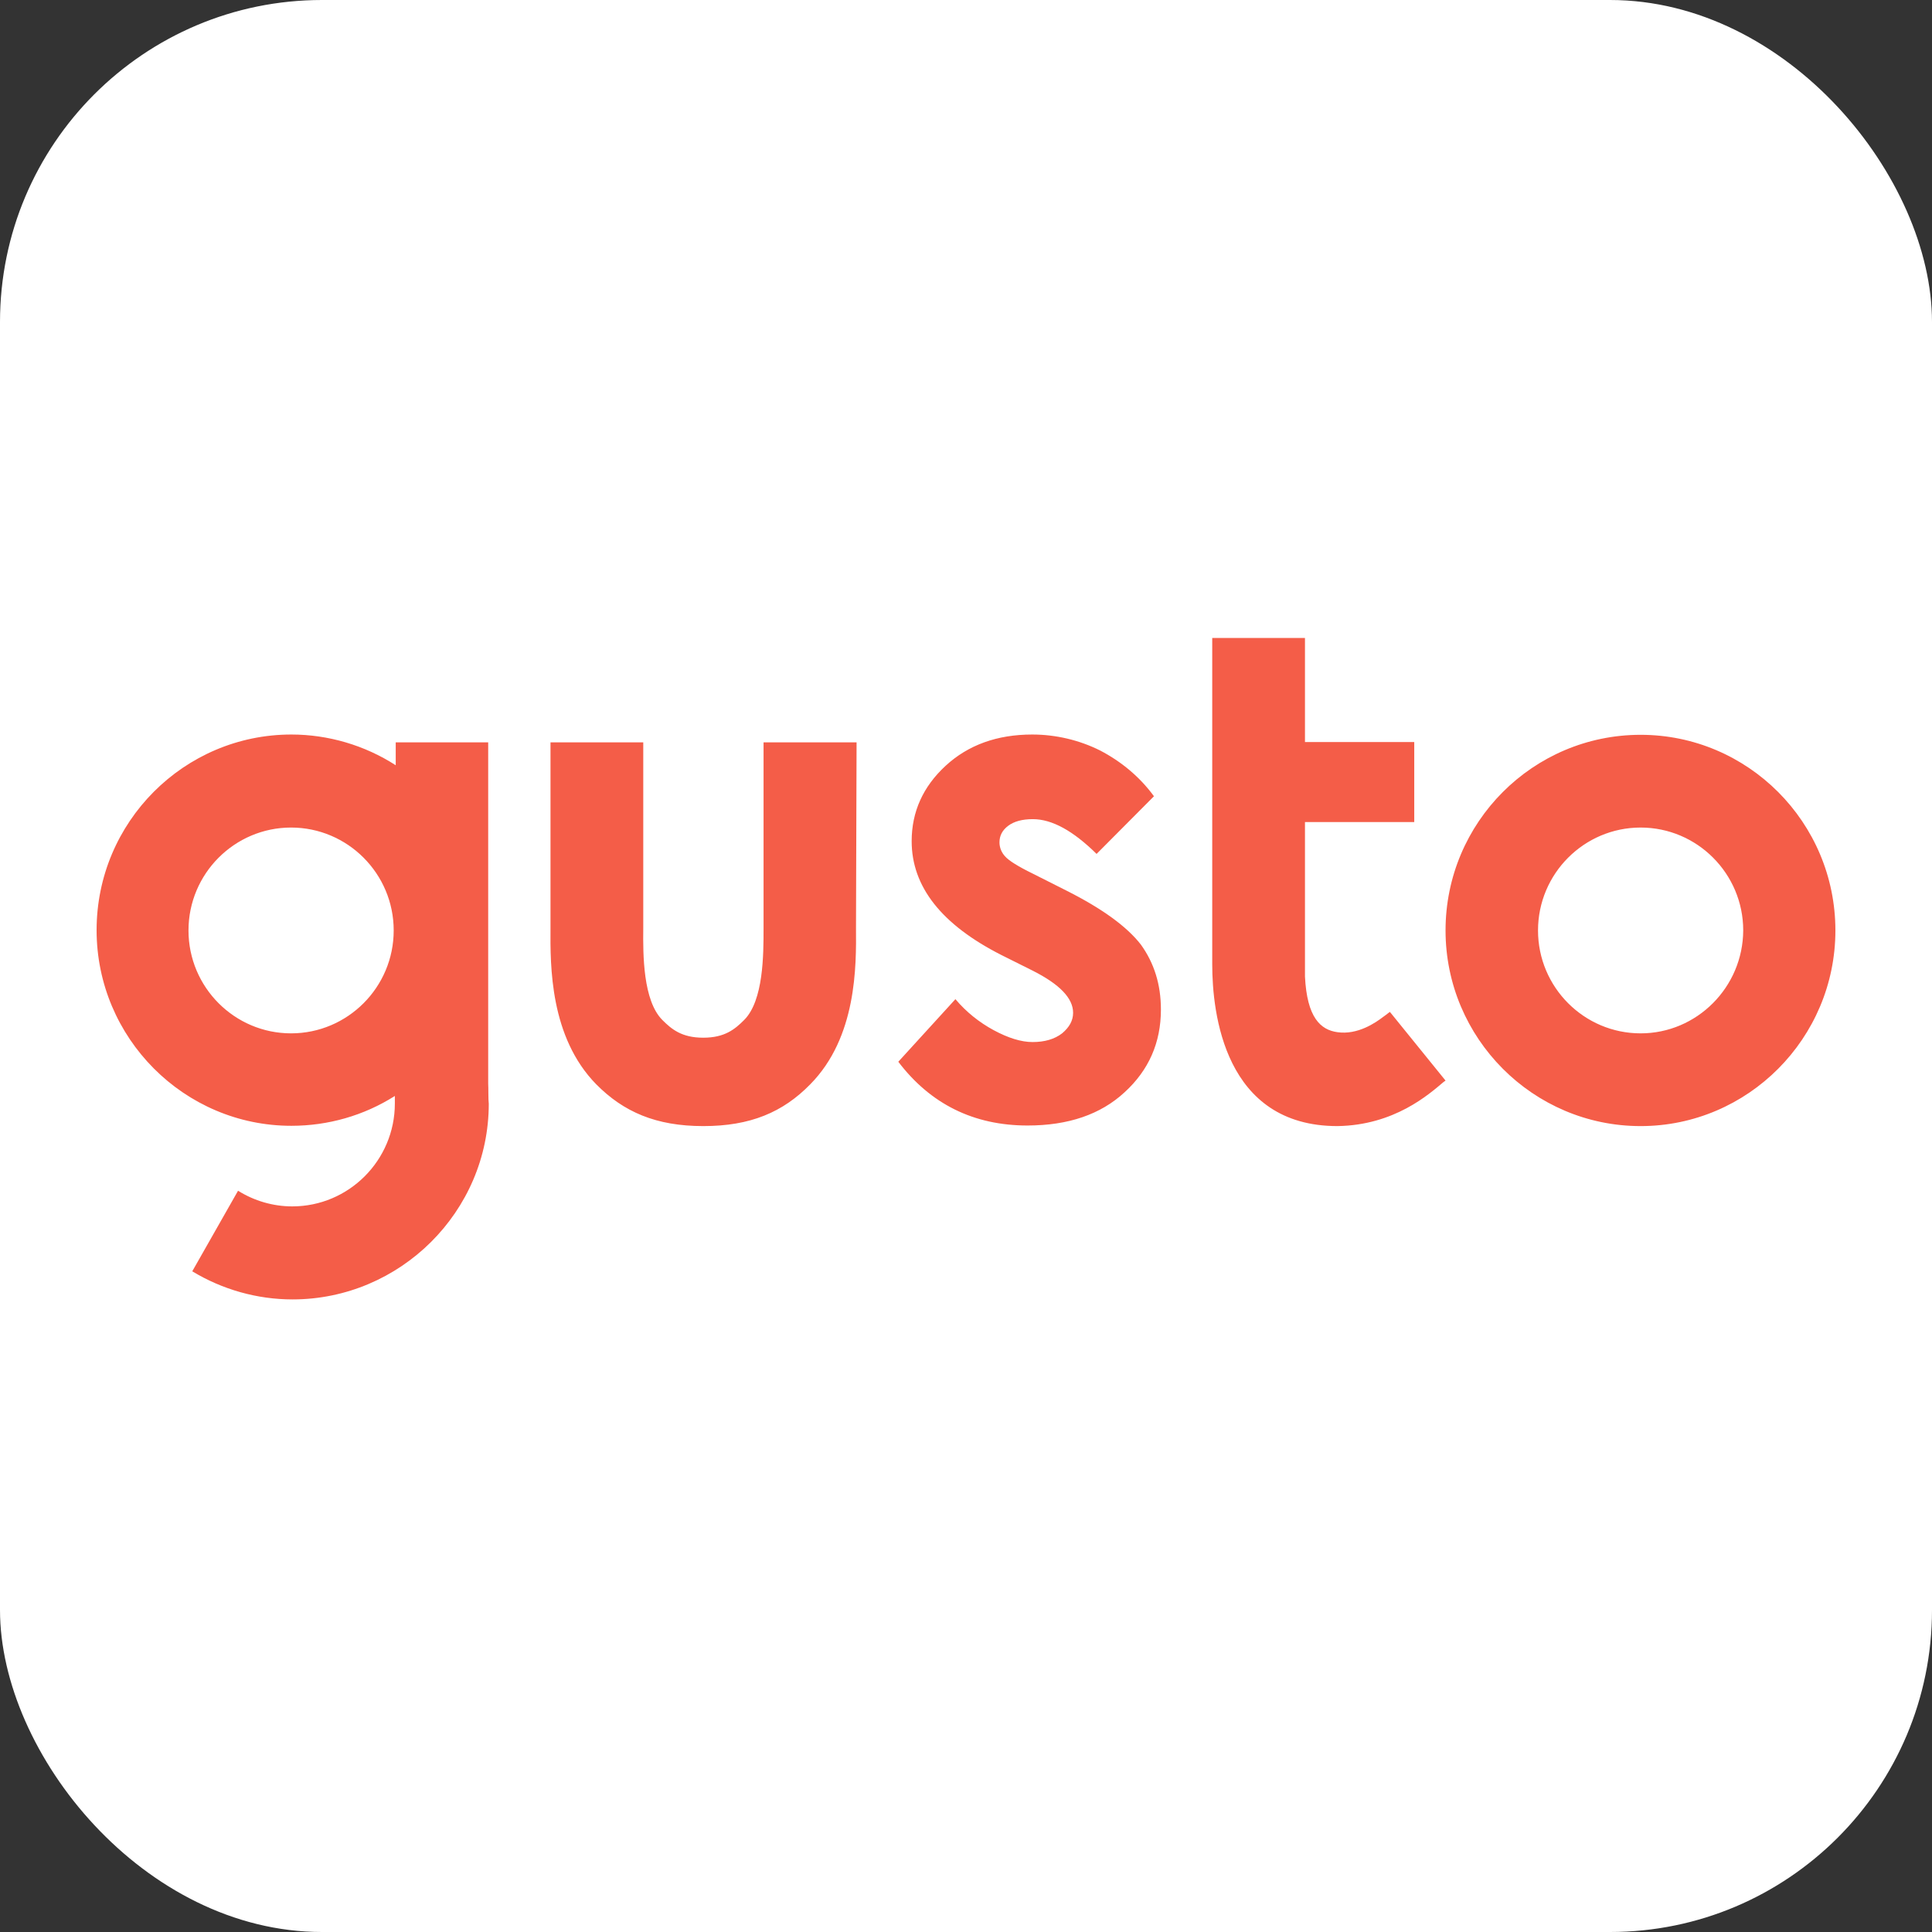
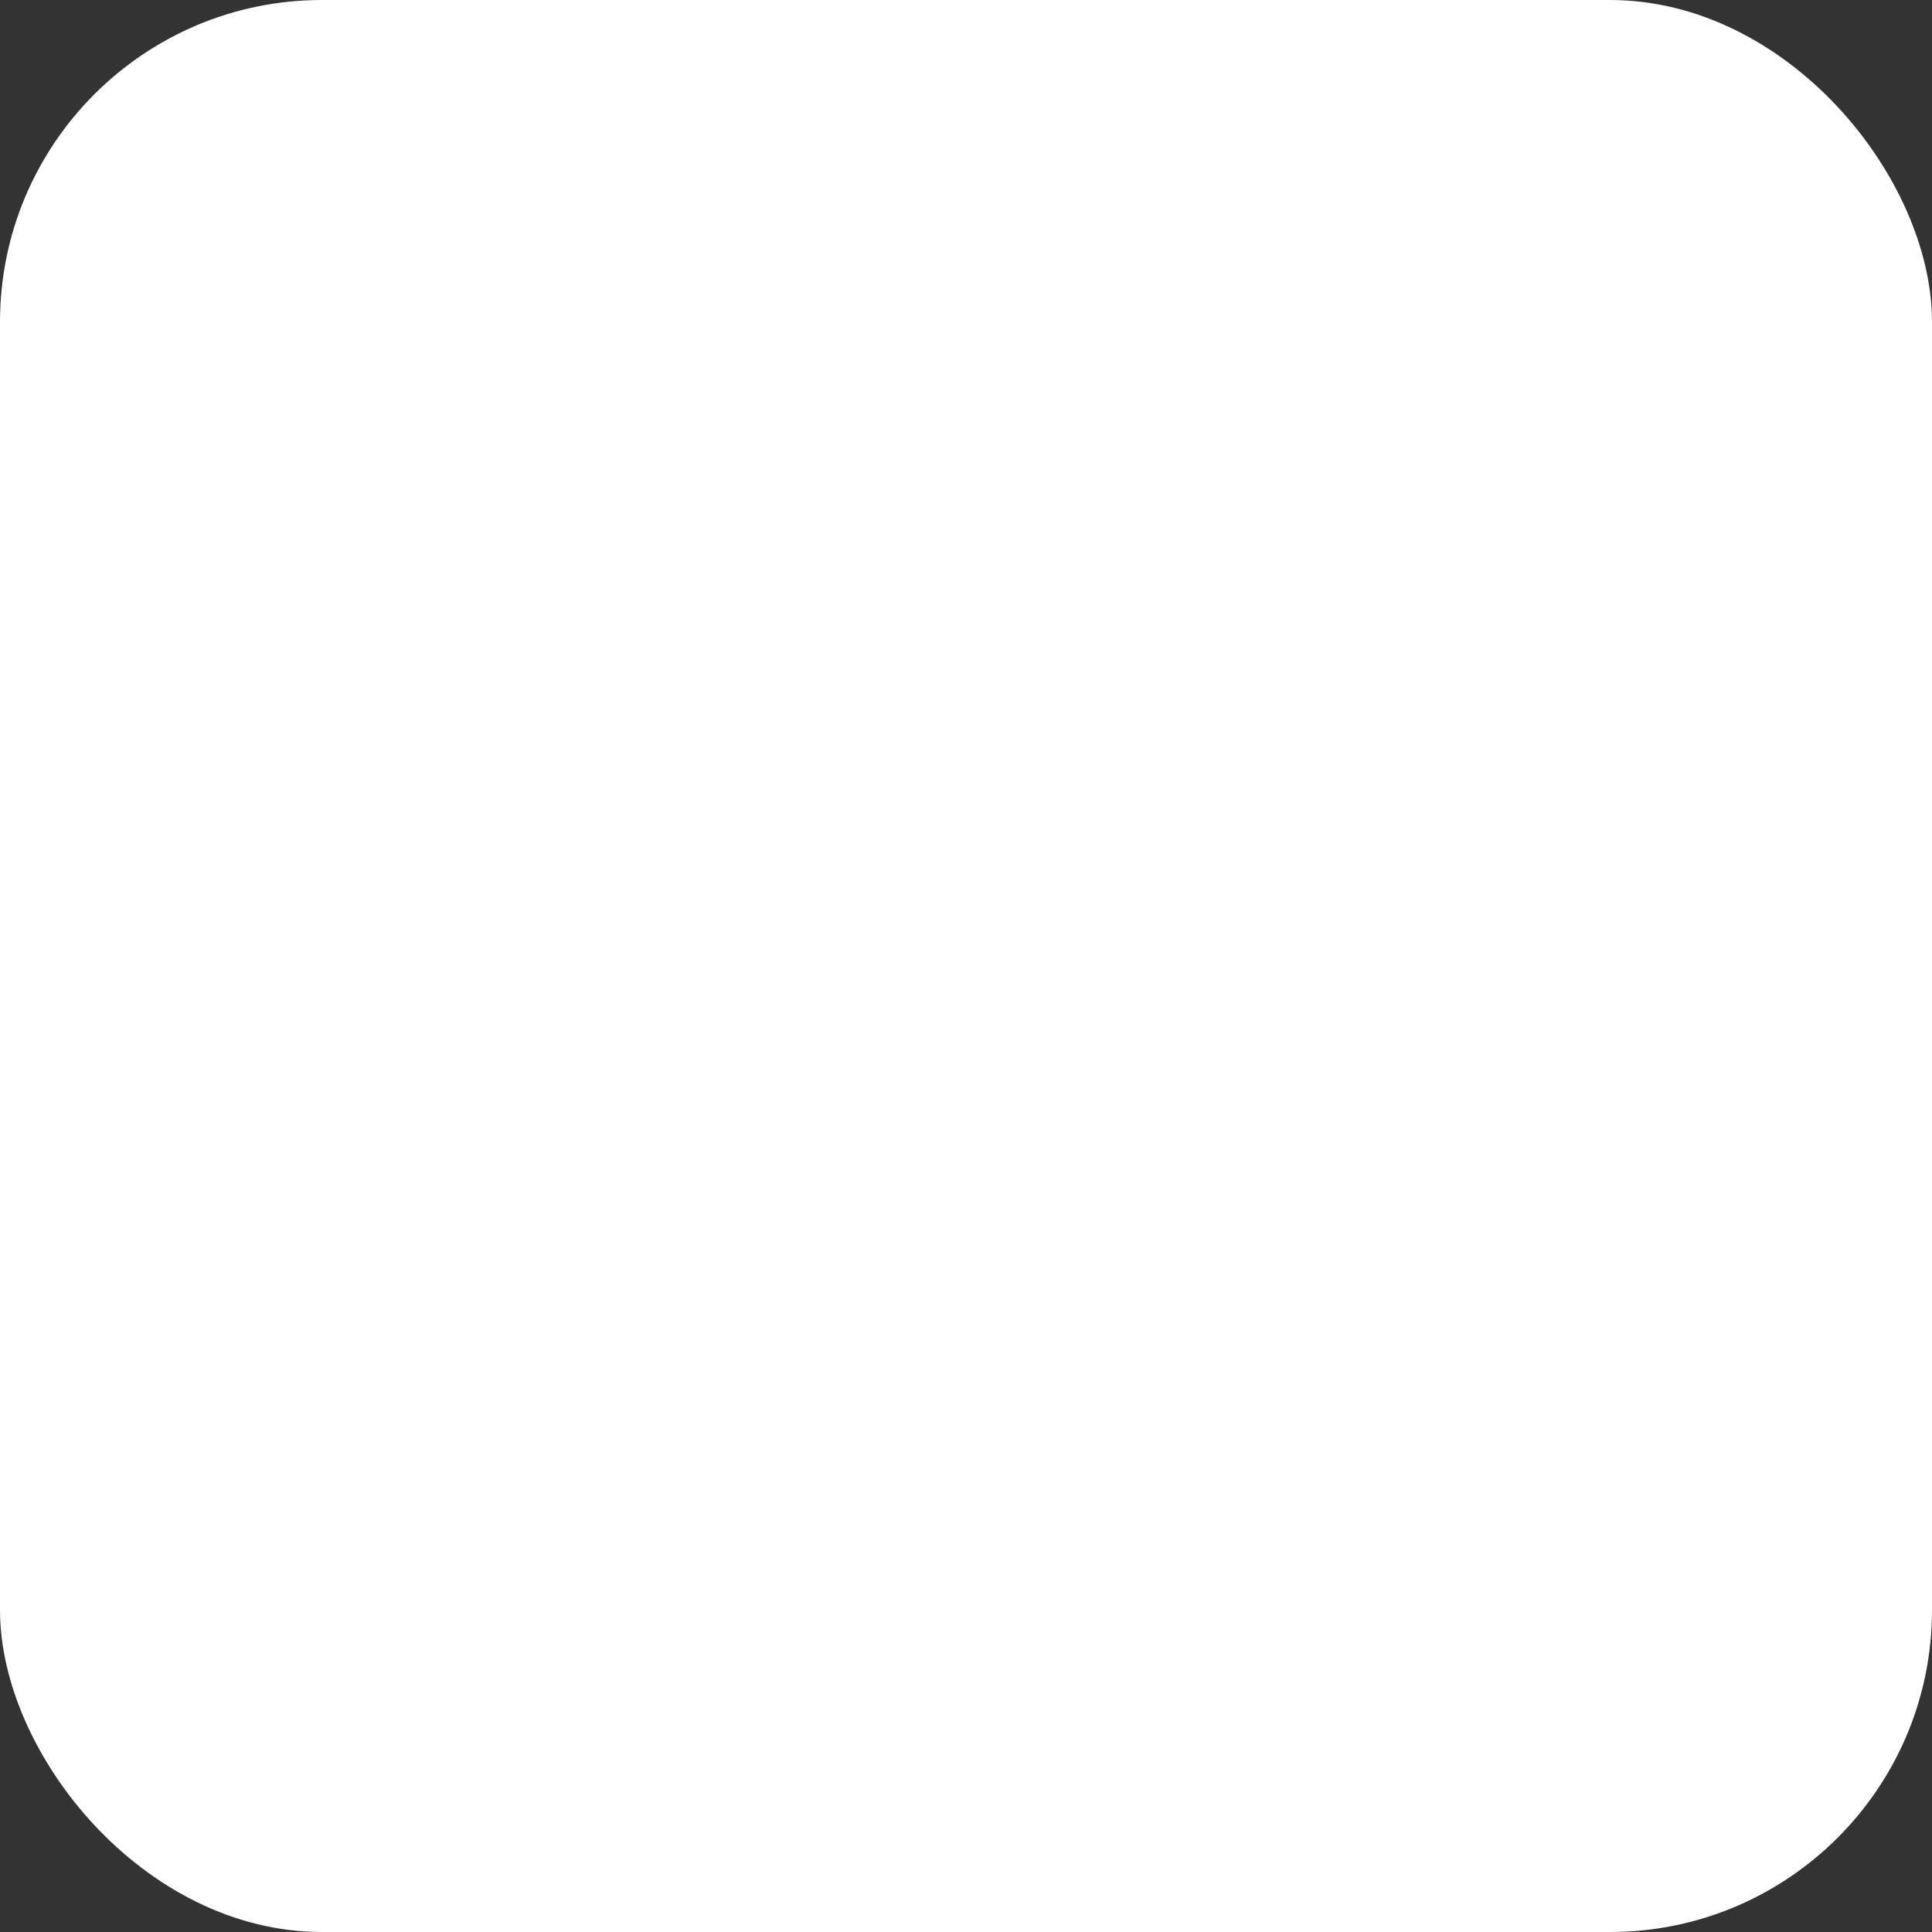
<svg xmlns="http://www.w3.org/2000/svg" width="80" height="80" viewBox="0 0 80 80" fill="none">
  <rect x="0" y="0" width="80" height="80" fill="#333333" stroke="none" />
  <rect width="80" height="80" rx="13.333" fill="white" />
-   <path d="M67.935 30.427C63.482 30.427 59.857 34.051 59.857 38.528C59.857 42.993 63.482 46.629 67.935 46.629C72.375 46.629 76 42.993 76 38.528C76 34.051 72.375 30.427 67.935 30.427ZM67.935 42.789C65.594 42.789 63.686 40.88 63.686 38.528C63.686 36.176 65.594 34.267 67.935 34.267C70.275 34.267 72.183 36.176 72.183 38.528C72.171 40.88 70.263 42.789 67.935 42.789ZM44.171 36.884L42.767 36.176C42.154 35.876 41.77 35.636 41.614 35.456C41.47 35.299 41.386 35.095 41.386 34.879C41.386 34.603 41.506 34.375 41.746 34.195C41.986 34.015 42.322 33.919 42.767 33.919C43.559 33.919 44.435 34.399 45.407 35.359L47.783 32.971C47.195 32.167 46.427 31.531 45.551 31.075C44.687 30.643 43.715 30.415 42.742 30.415C41.29 30.415 40.09 30.847 39.154 31.711C38.218 32.575 37.75 33.619 37.75 34.831C37.75 36.716 38.986 38.288 41.47 39.548L42.767 40.196C43.883 40.76 44.435 41.337 44.435 41.937C44.435 42.261 44.279 42.537 43.979 42.789C43.667 43.029 43.258 43.149 42.755 43.149C42.286 43.149 41.746 42.981 41.146 42.657C40.546 42.333 40.006 41.901 39.562 41.373L37.197 43.965C38.53 45.717 40.318 46.605 42.55 46.605C44.231 46.605 45.575 46.149 46.571 45.225C47.567 44.313 48.071 43.173 48.071 41.804C48.071 40.772 47.795 39.884 47.243 39.116C46.667 38.372 45.647 37.628 44.171 36.884ZM20.215 44.865V30.739H16.386V31.687C15.102 30.859 13.59 30.415 12.065 30.415C7.625 30.415 4 34.039 4 38.516C4 42.981 7.625 46.617 12.065 46.617C13.578 46.617 15.066 46.197 16.35 45.381C16.35 45.501 16.35 45.609 16.35 45.693C16.35 48.046 14.442 49.954 12.101 49.954C11.309 49.954 10.529 49.726 9.857 49.306L7.961 52.642C9.209 53.398 10.649 53.806 12.113 53.806C16.566 53.806 20.239 50.17 20.239 45.705C20.215 45.537 20.227 45.033 20.215 44.865ZM12.053 42.789C9.713 42.789 7.805 40.88 7.805 38.528C7.805 36.176 9.713 34.267 12.053 34.267C14.394 34.267 16.302 36.176 16.302 38.528C16.302 40.88 14.394 42.789 12.053 42.789ZM35.469 30.739H31.617V38.444C31.617 39.536 31.617 41.432 30.812 42.237C30.428 42.621 30.008 42.969 29.12 42.969C28.232 42.969 27.812 42.621 27.428 42.237C26.624 41.432 26.624 39.536 26.636 38.444V30.739H22.795V38.42C22.783 40.004 22.771 42.945 24.691 44.901C25.82 46.041 27.164 46.629 29.12 46.629C31.076 46.629 32.421 46.053 33.549 44.901C35.481 42.945 35.457 40.004 35.445 38.42L35.469 30.739ZM57.277 42.105C56.965 42.345 56.221 42.861 55.381 42.741C54.684 42.645 54.12 42.141 54.036 40.436V34.039H58.561V30.727H54.036V26.418H50.196V27.27V39.932C50.196 41.949 50.7 46.629 55.381 46.629C57.745 46.593 59.173 45.309 59.773 44.805L59.857 44.745L57.553 41.901C57.541 41.901 57.385 42.033 57.277 42.105Z" fill="#F45D48" />
</svg>